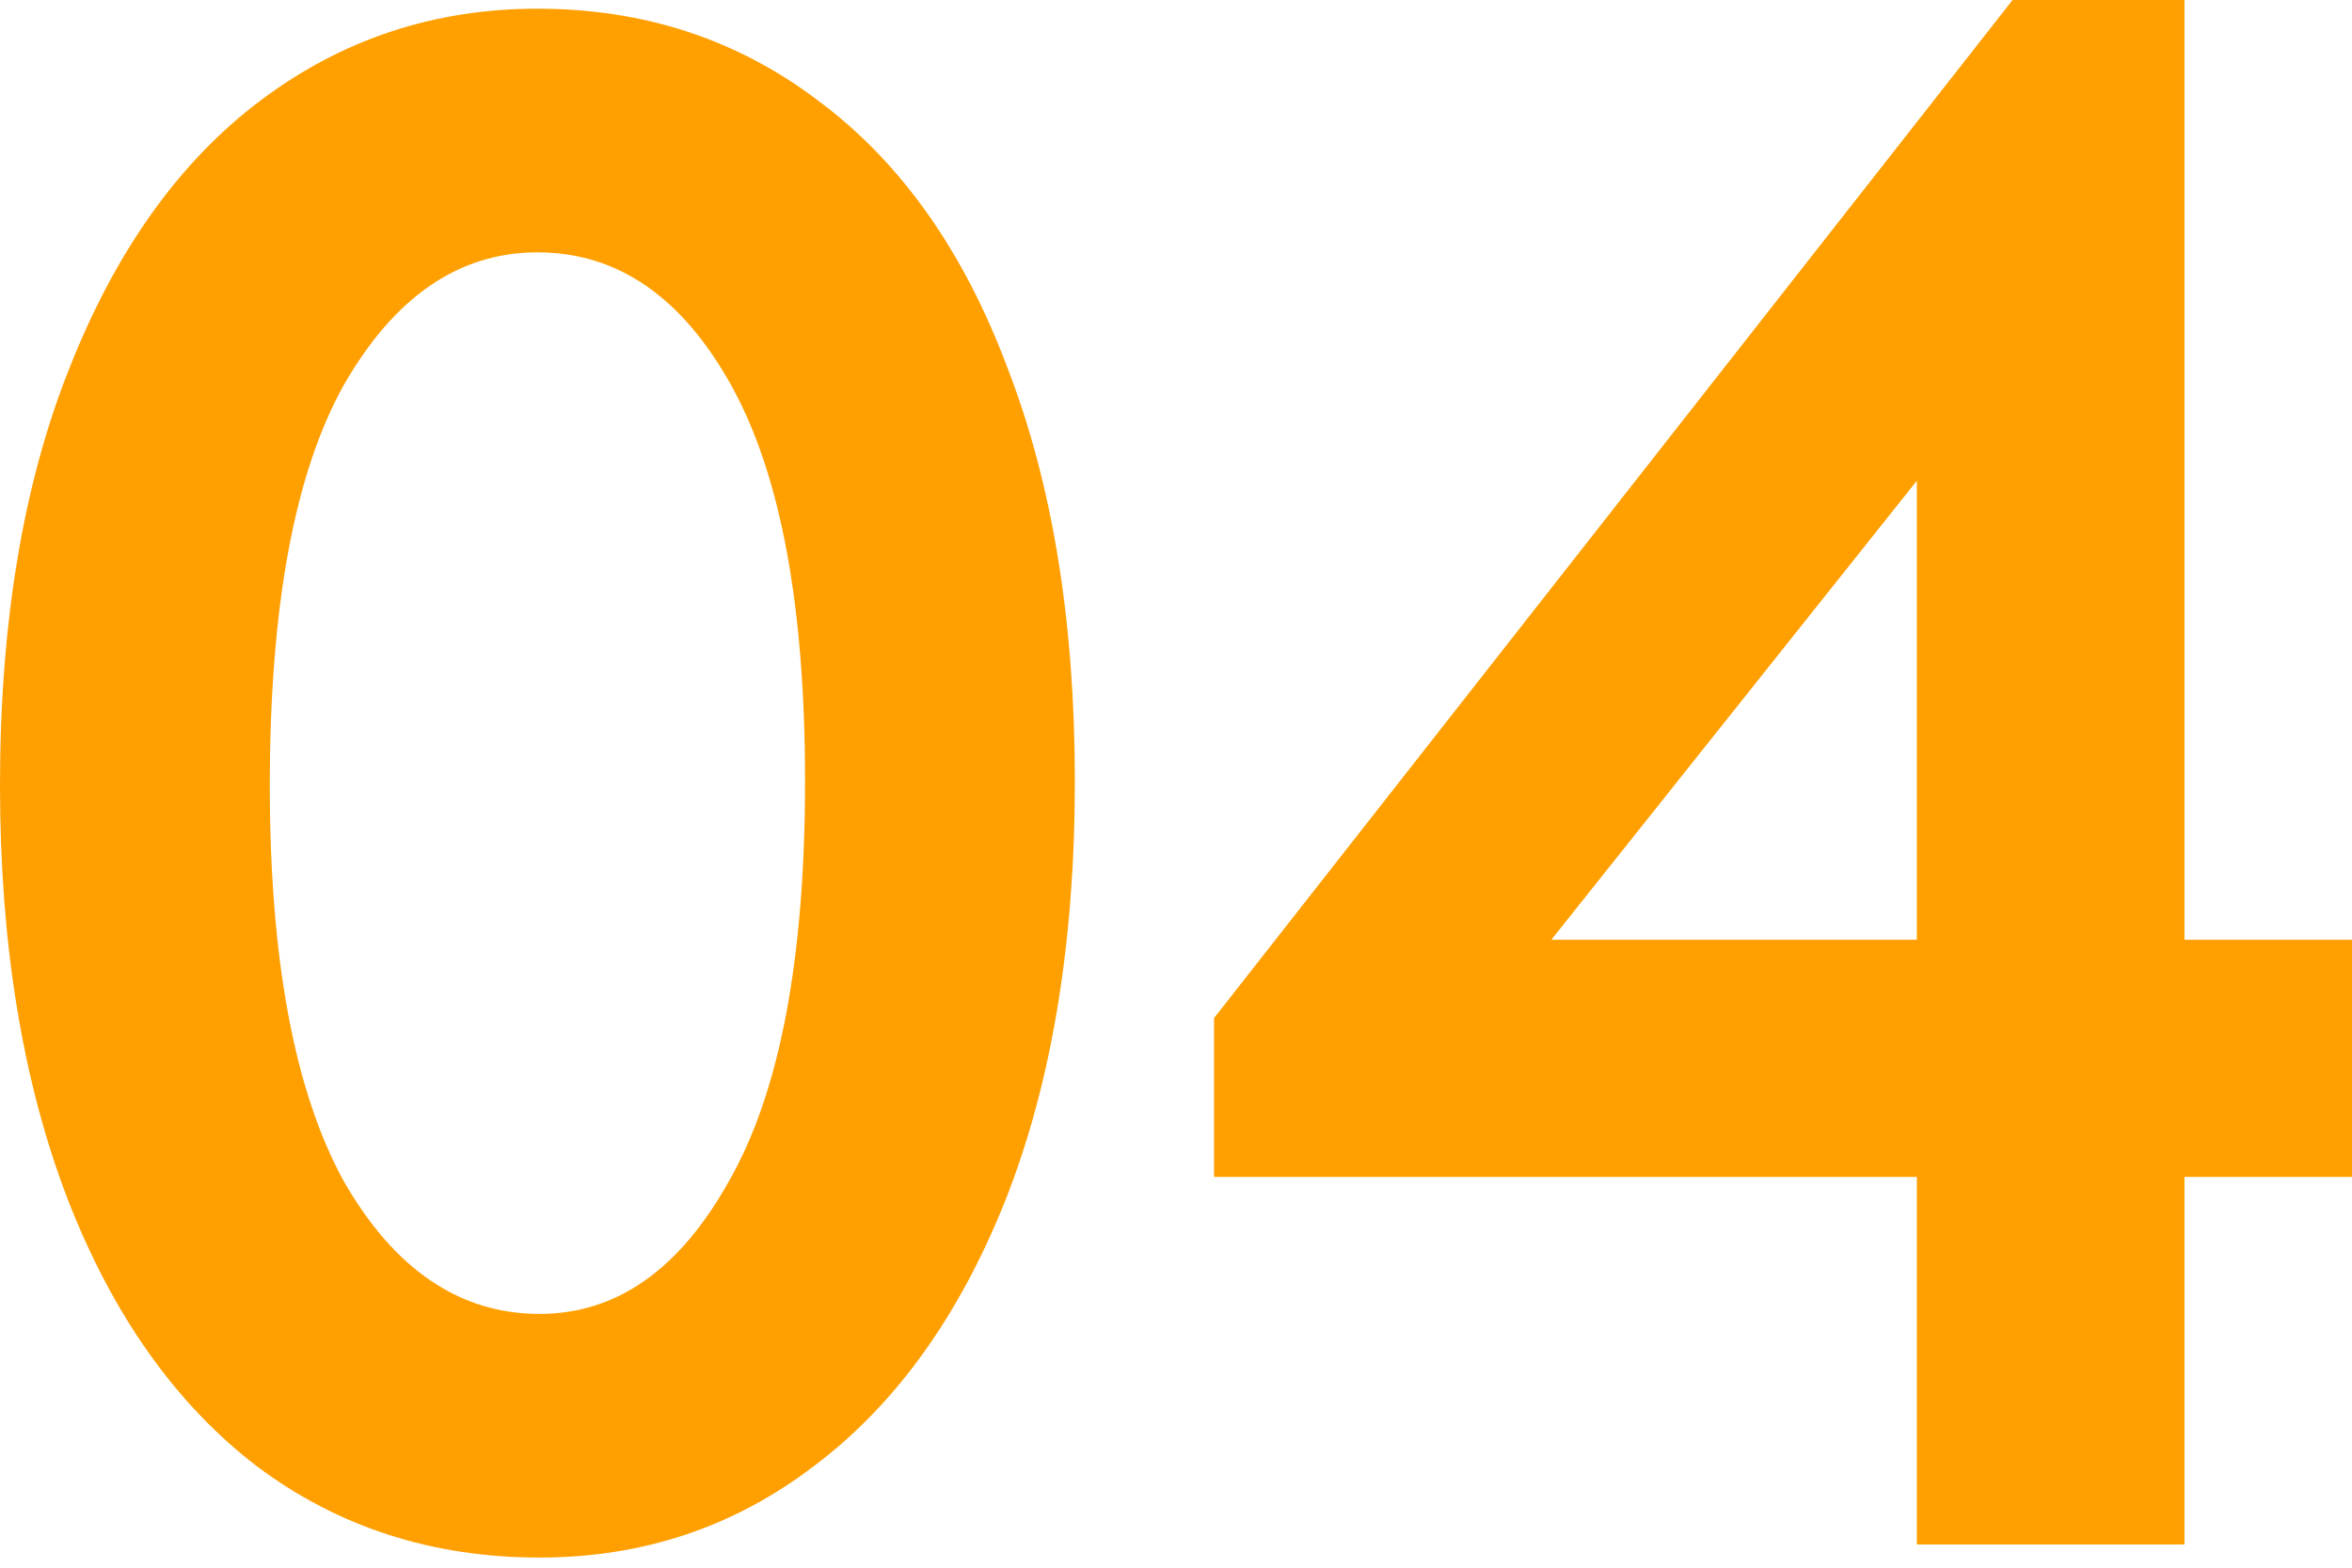
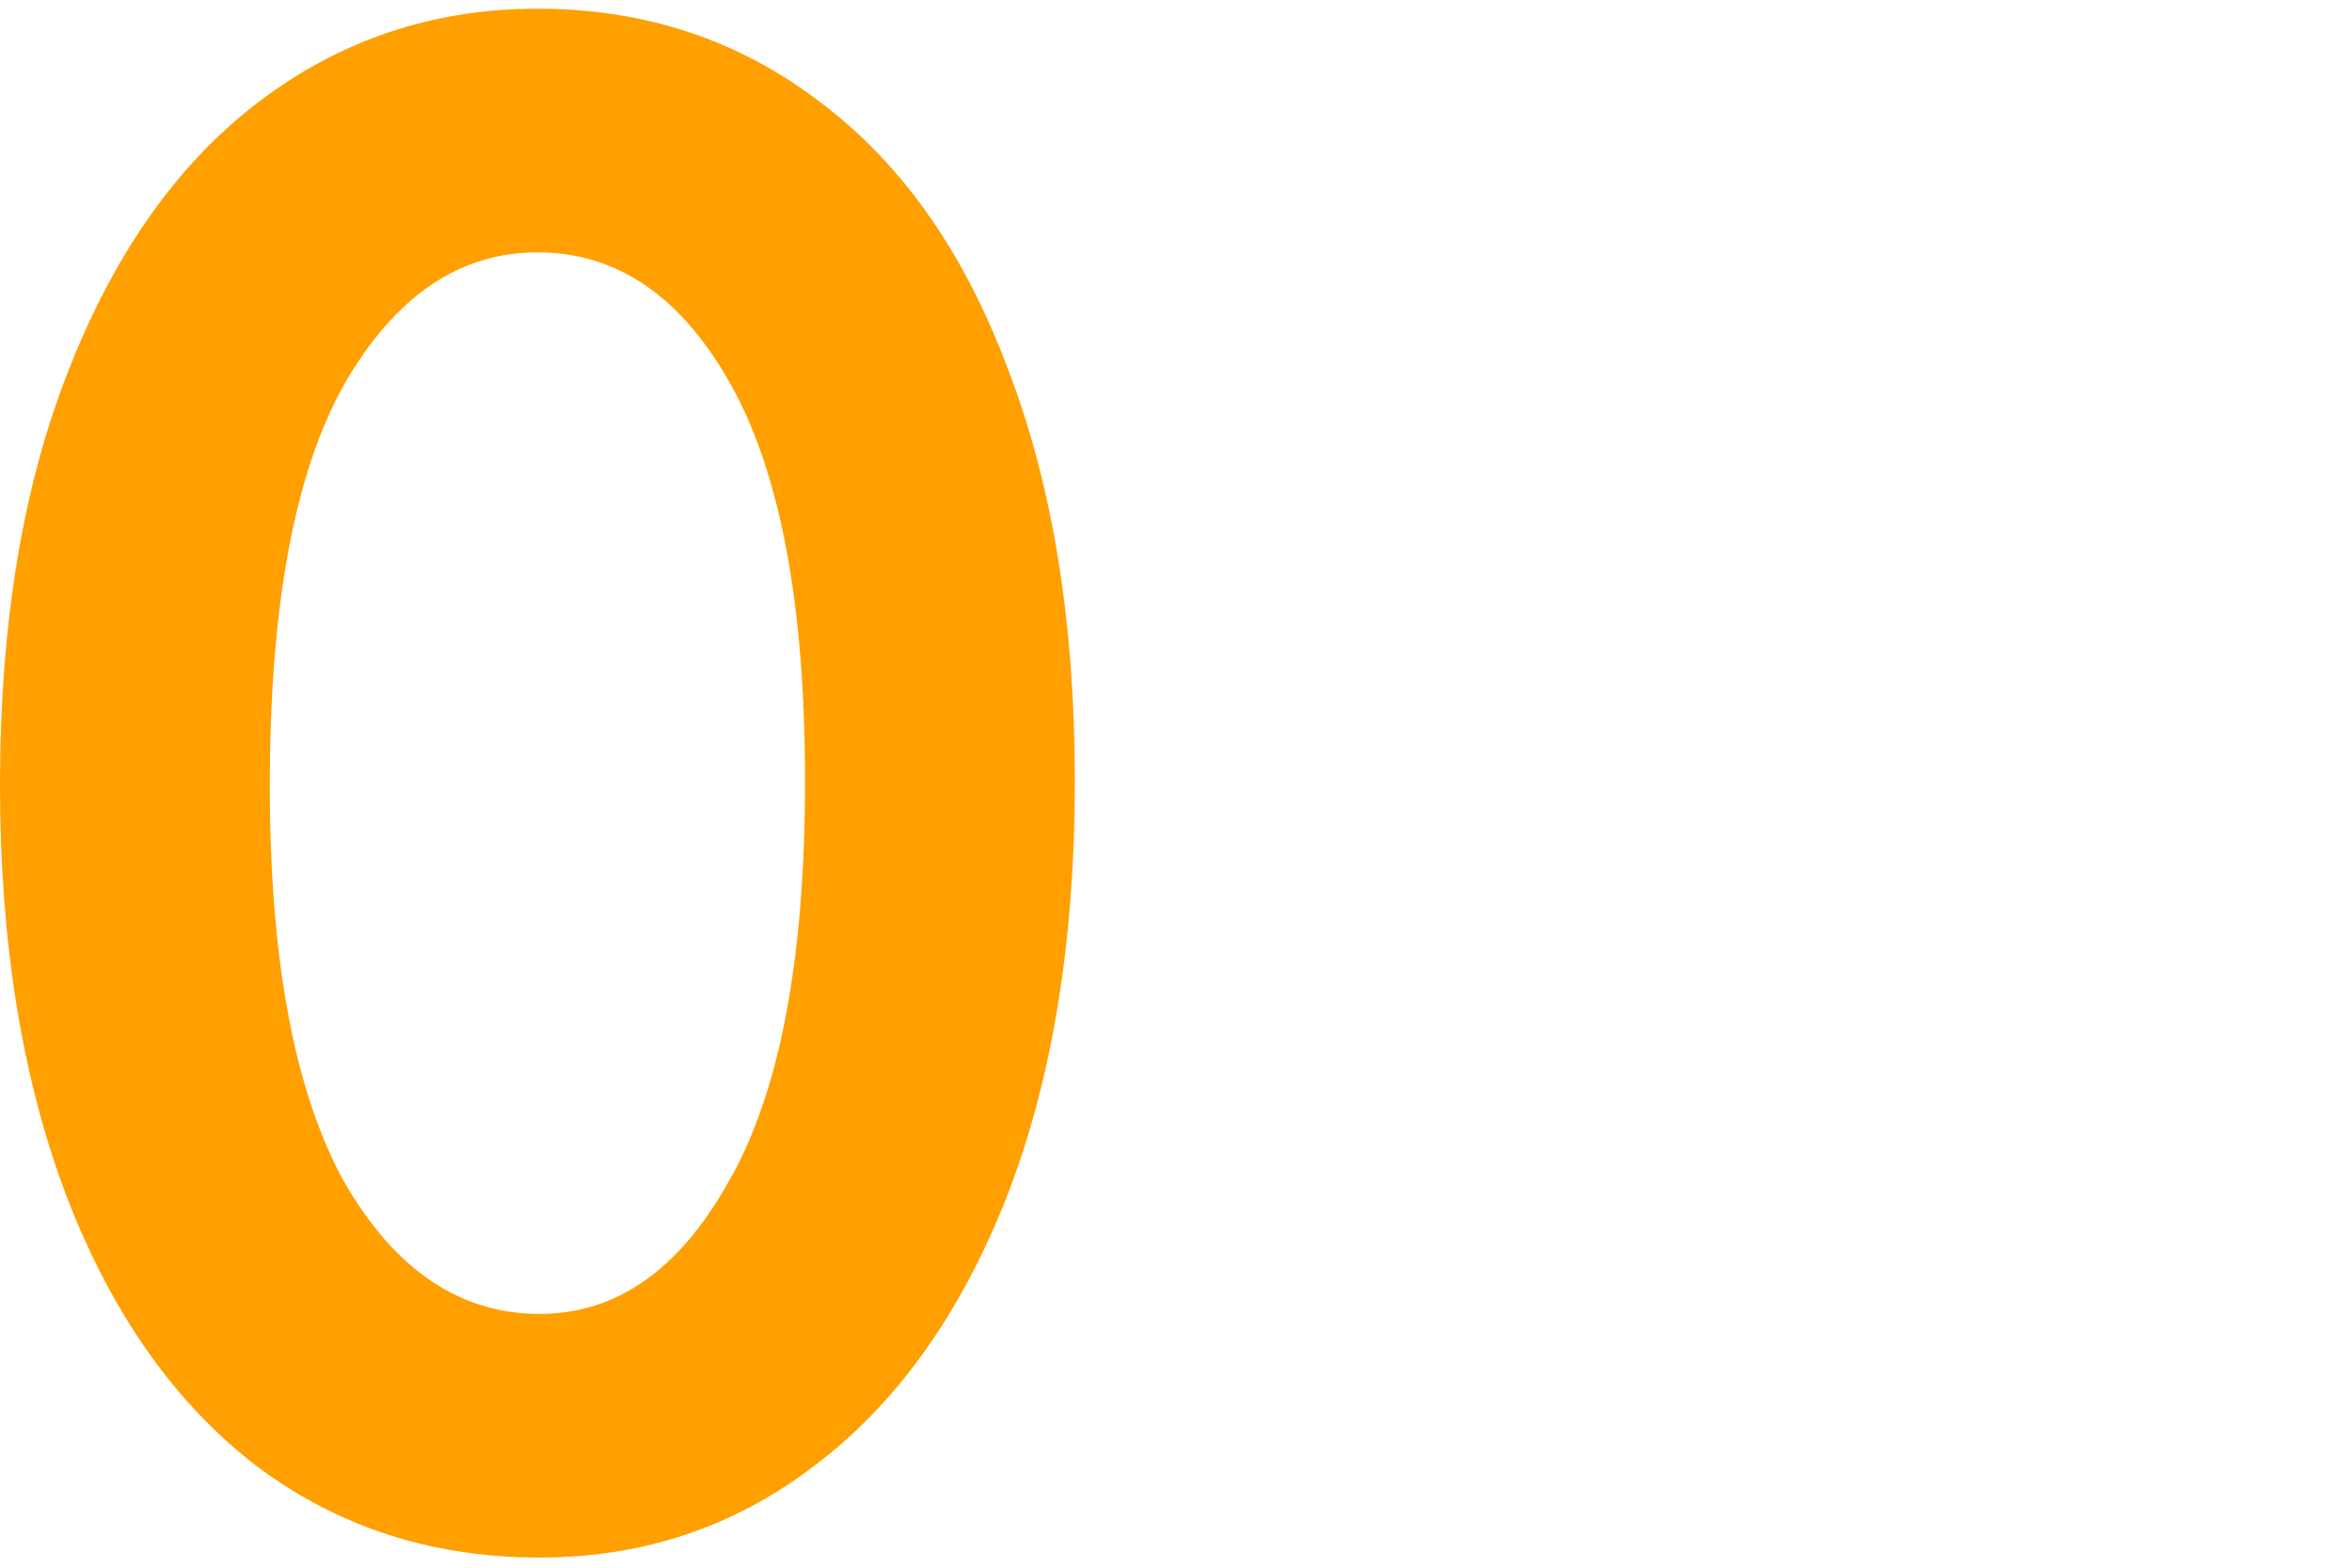
<svg xmlns="http://www.w3.org/2000/svg" width="156" height="104" viewBox="0 0 156 104" fill="none">
  <path d="M0 52.097C0 41.322 1.539 32.086 4.618 24.389C7.697 16.596 11.93 10.679 17.317 6.638C22.705 2.598 28.814 0.577 35.645 0.577C42.765 0.577 49.018 2.646 54.406 6.783C59.794 10.823 63.931 16.692 66.817 24.389C69.799 32.086 71.29 41.225 71.29 51.808C71.29 62.584 69.751 71.868 66.672 79.66C63.594 87.357 59.361 93.226 53.973 97.267C48.681 101.307 42.62 103.328 35.789 103.328C28.67 103.328 22.417 101.307 17.029 97.267C11.641 93.13 7.456 87.213 4.474 79.516C1.491 71.723 0 62.584 0 52.097ZM53.396 51.808C53.396 40.167 51.76 31.412 48.489 25.543C45.218 19.675 40.937 16.74 35.645 16.74C30.45 16.74 26.169 19.675 22.801 25.543C19.53 31.412 17.895 40.263 17.895 52.097C17.895 63.642 19.53 72.397 22.801 78.362C26.169 84.23 30.498 87.165 35.789 87.165C40.889 87.165 45.074 84.23 48.345 78.362C51.712 72.493 53.396 63.642 53.396 51.808Z" fill="#FF9F00" />
-   <path d="M144.888 62.343H156V78.073H144.888V102.462H127.137V78.073H80.524V67.538L133.487 0H144.888V62.343ZM127.137 31.893L102.893 62.343H127.137V31.893Z" fill="#FF9F00" />
</svg>